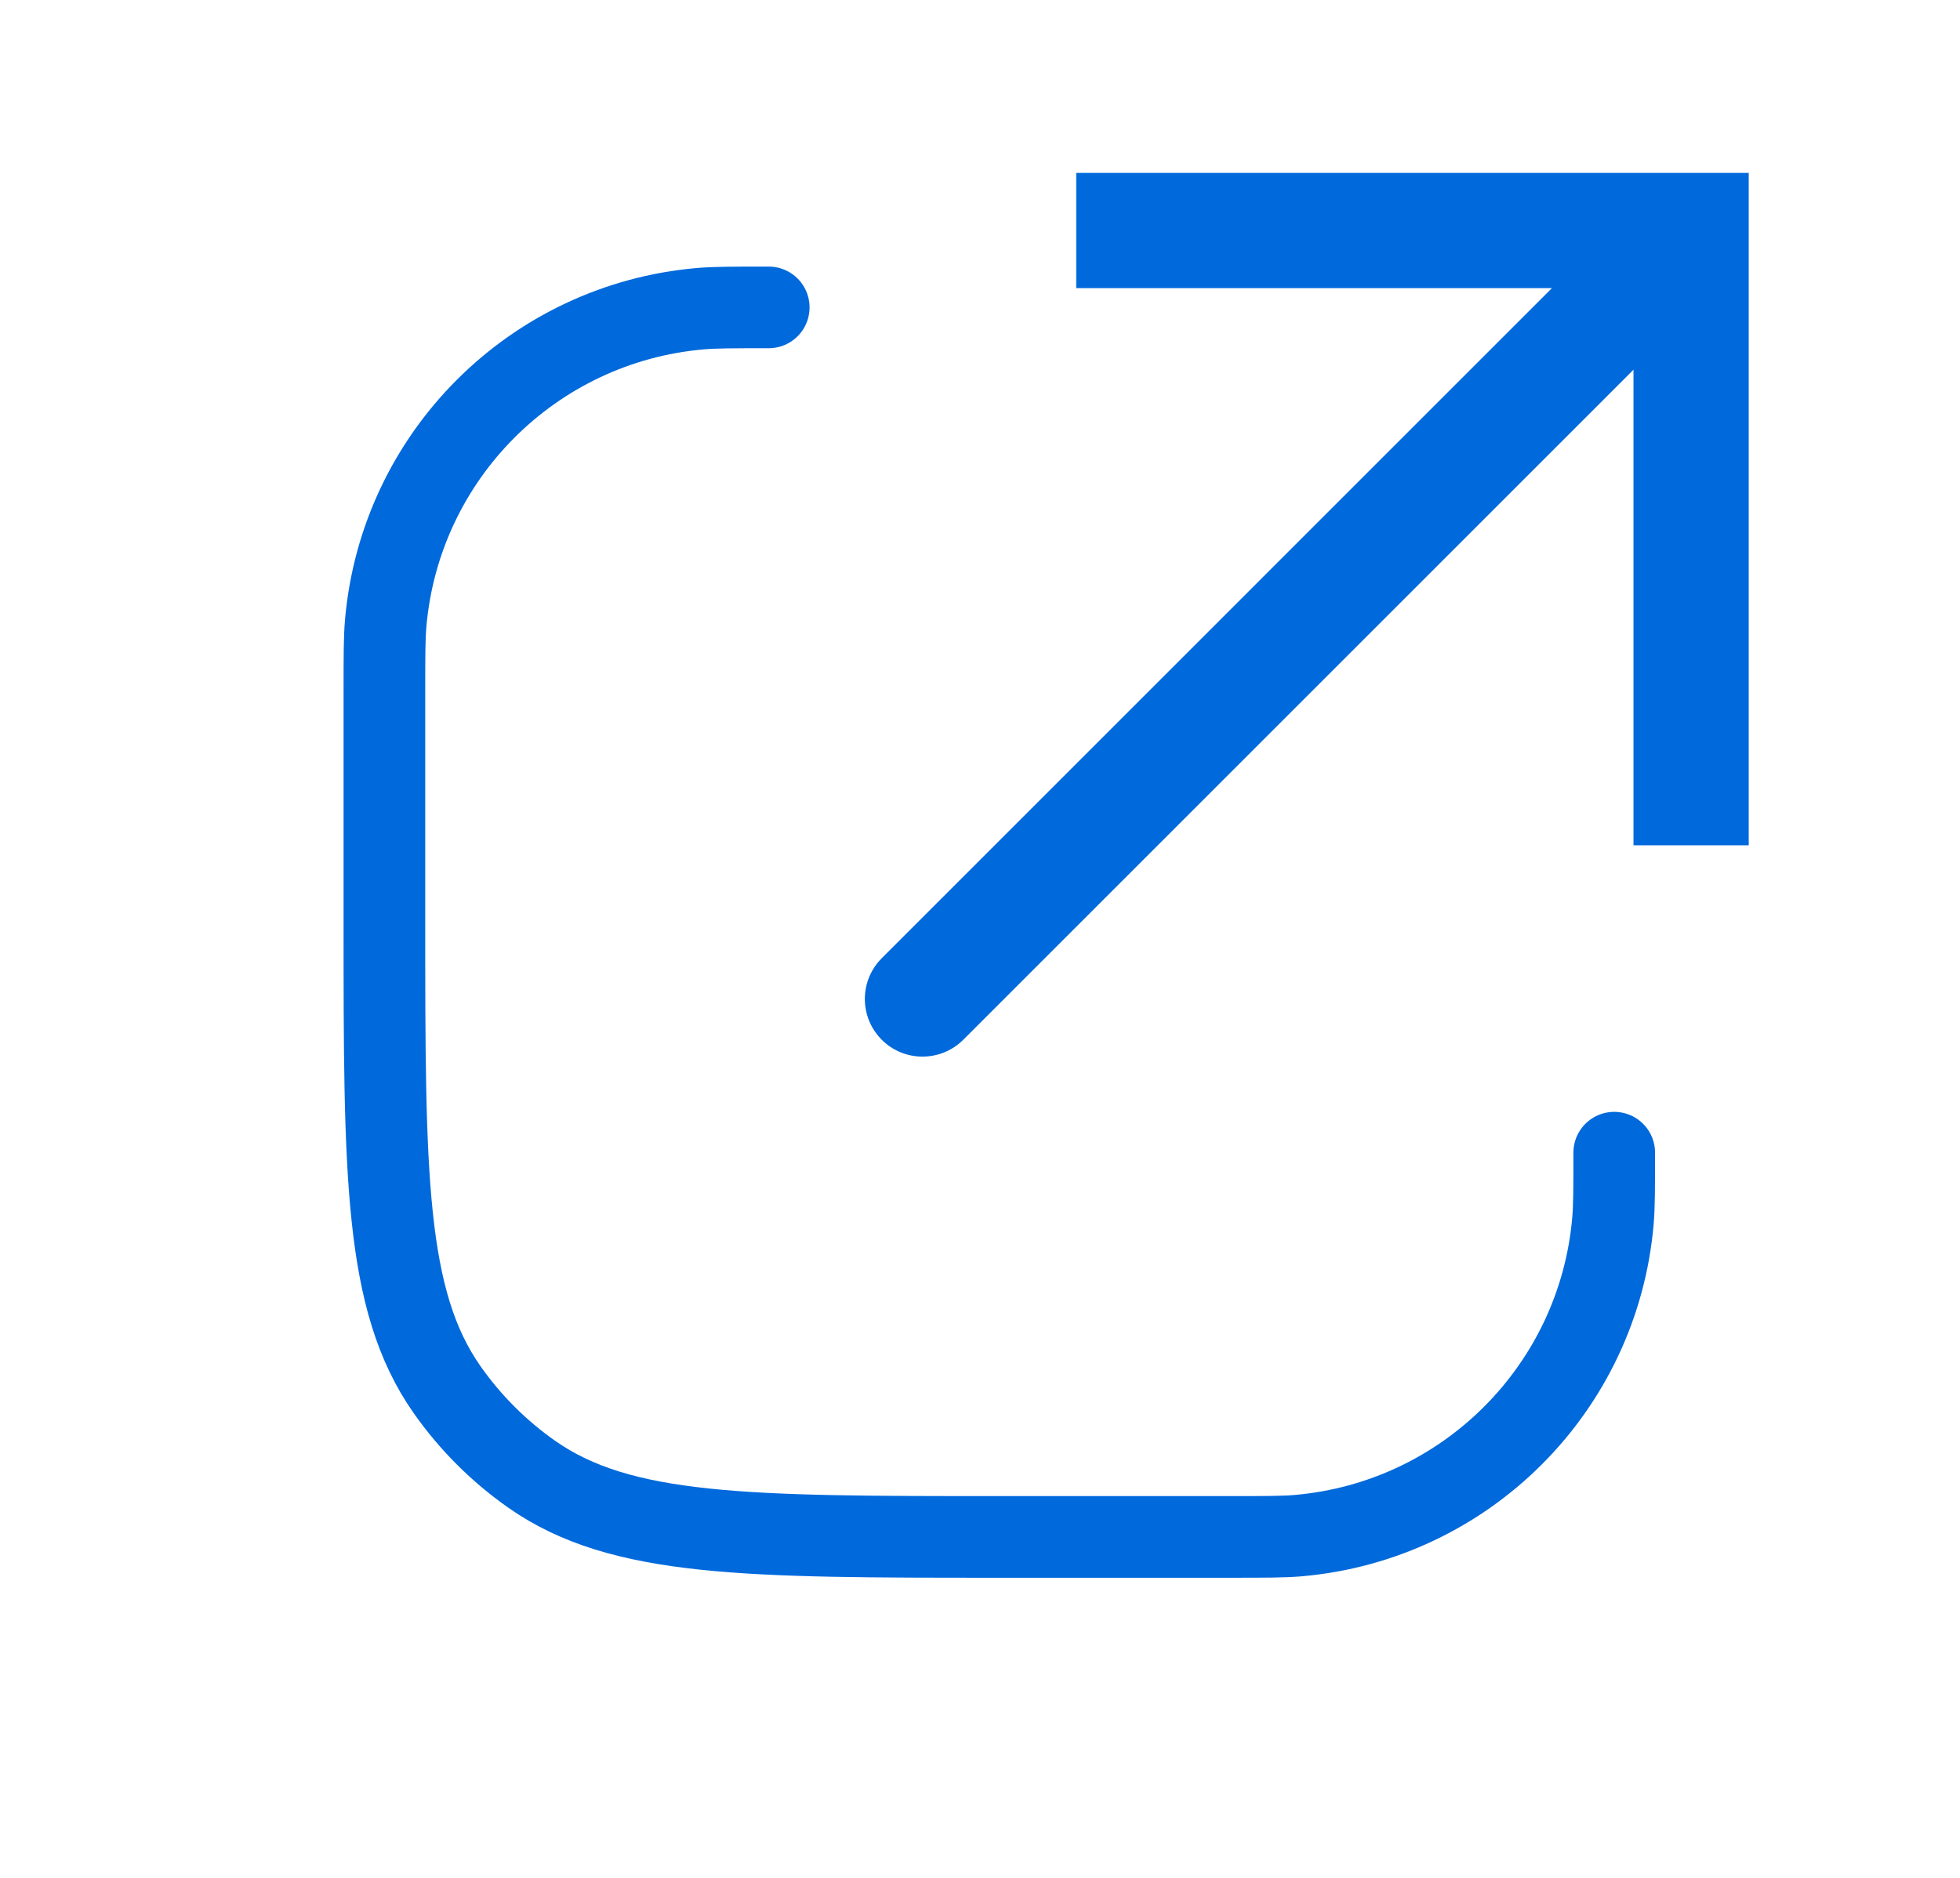
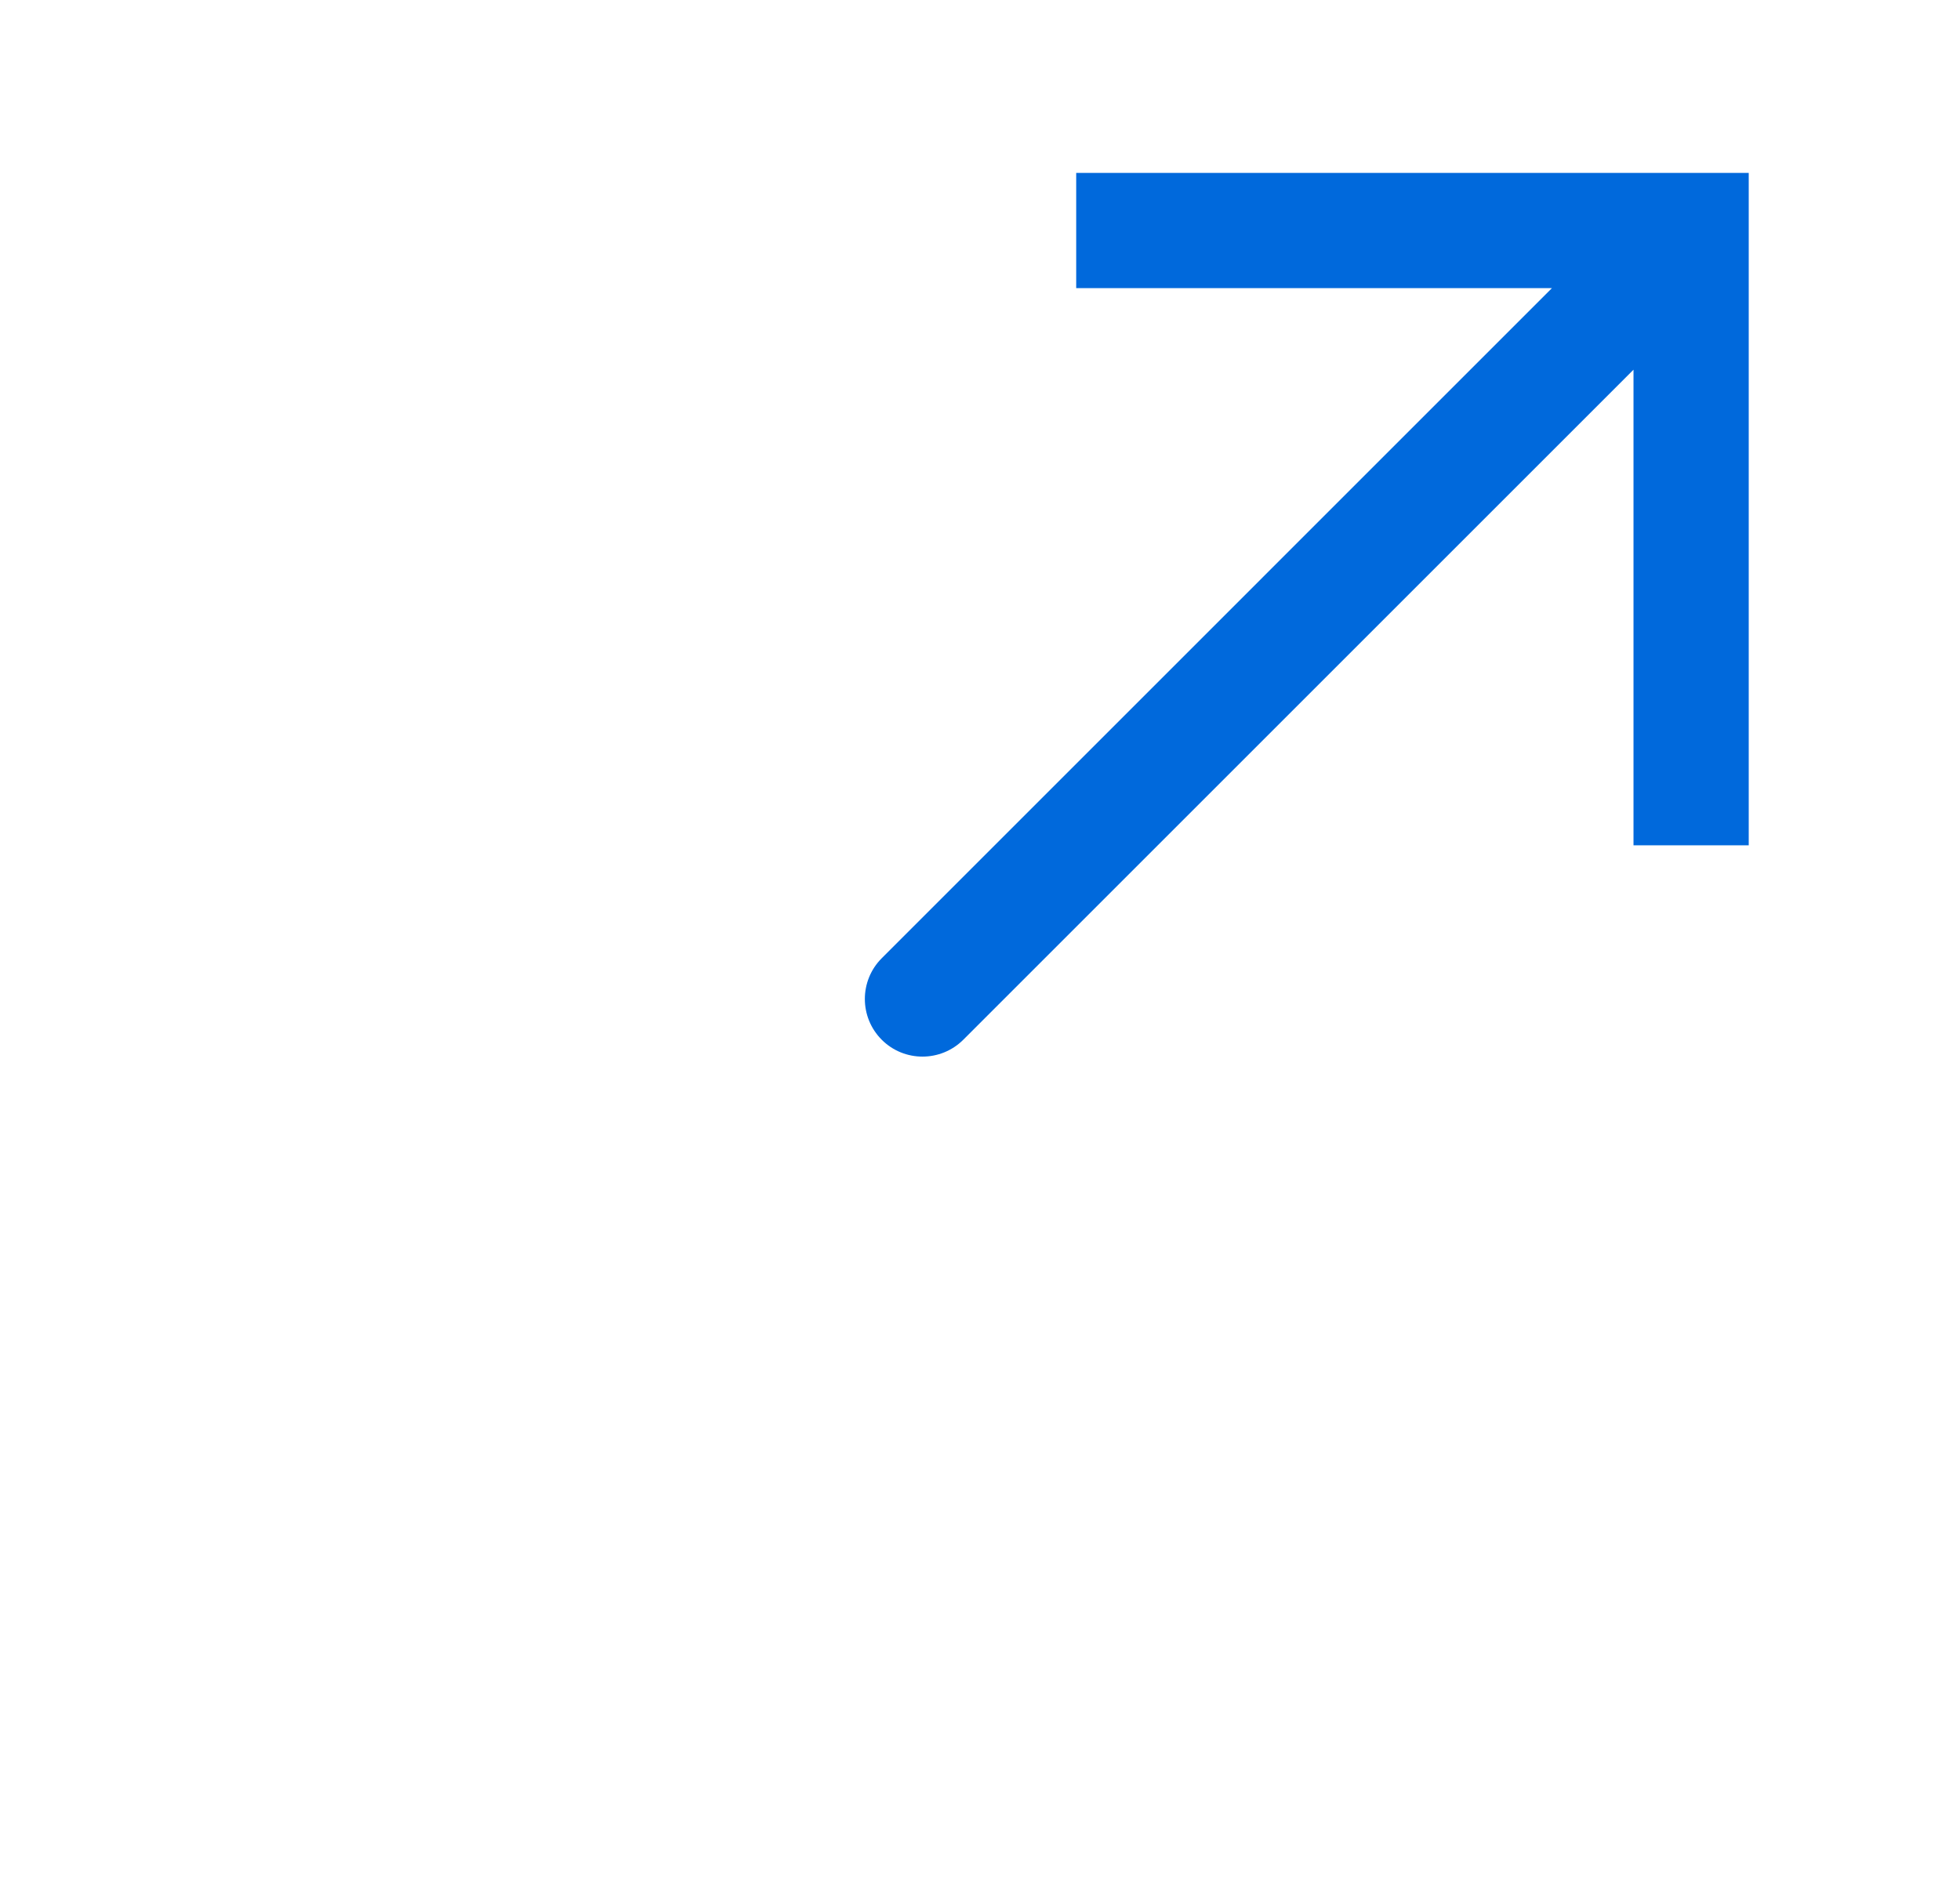
<svg xmlns="http://www.w3.org/2000/svg" width="24" height="23" viewBox="0 0 24 23" fill="none">
  <path d="M20.707 2.824V2.118H21.413V2.824H20.707ZM11.795 12.735C11.519 13.01 11.072 13.01 10.797 12.735C10.521 12.459 10.521 12.012 10.797 11.736L11.795 12.735ZM20.002 10.353V2.824H21.413V10.353H20.002ZM20.707 3.529H13.178V2.118H20.707V3.529ZM21.207 3.323L11.795 12.735L10.797 11.736L20.208 2.324L21.207 3.323Z" fill="#0069DC" />
-   <path d="M19.766 14.118C19.766 14.555 19.766 14.773 19.75 14.958C19.571 17.005 17.947 18.628 15.9 18.808C15.716 18.824 15.497 18.824 15.06 18.824H12.236C9.15 18.824 7.607 18.824 6.513 18.058C6.108 17.774 5.756 17.422 5.473 17.018C4.707 15.924 4.707 14.381 4.707 11.294V8.471C4.707 8.034 4.707 7.815 4.723 7.631C4.902 5.584 6.526 3.96 8.573 3.781C8.757 3.765 8.976 3.765 9.413 3.765" stroke="#0069DC" stroke-linecap="round" />
</svg>